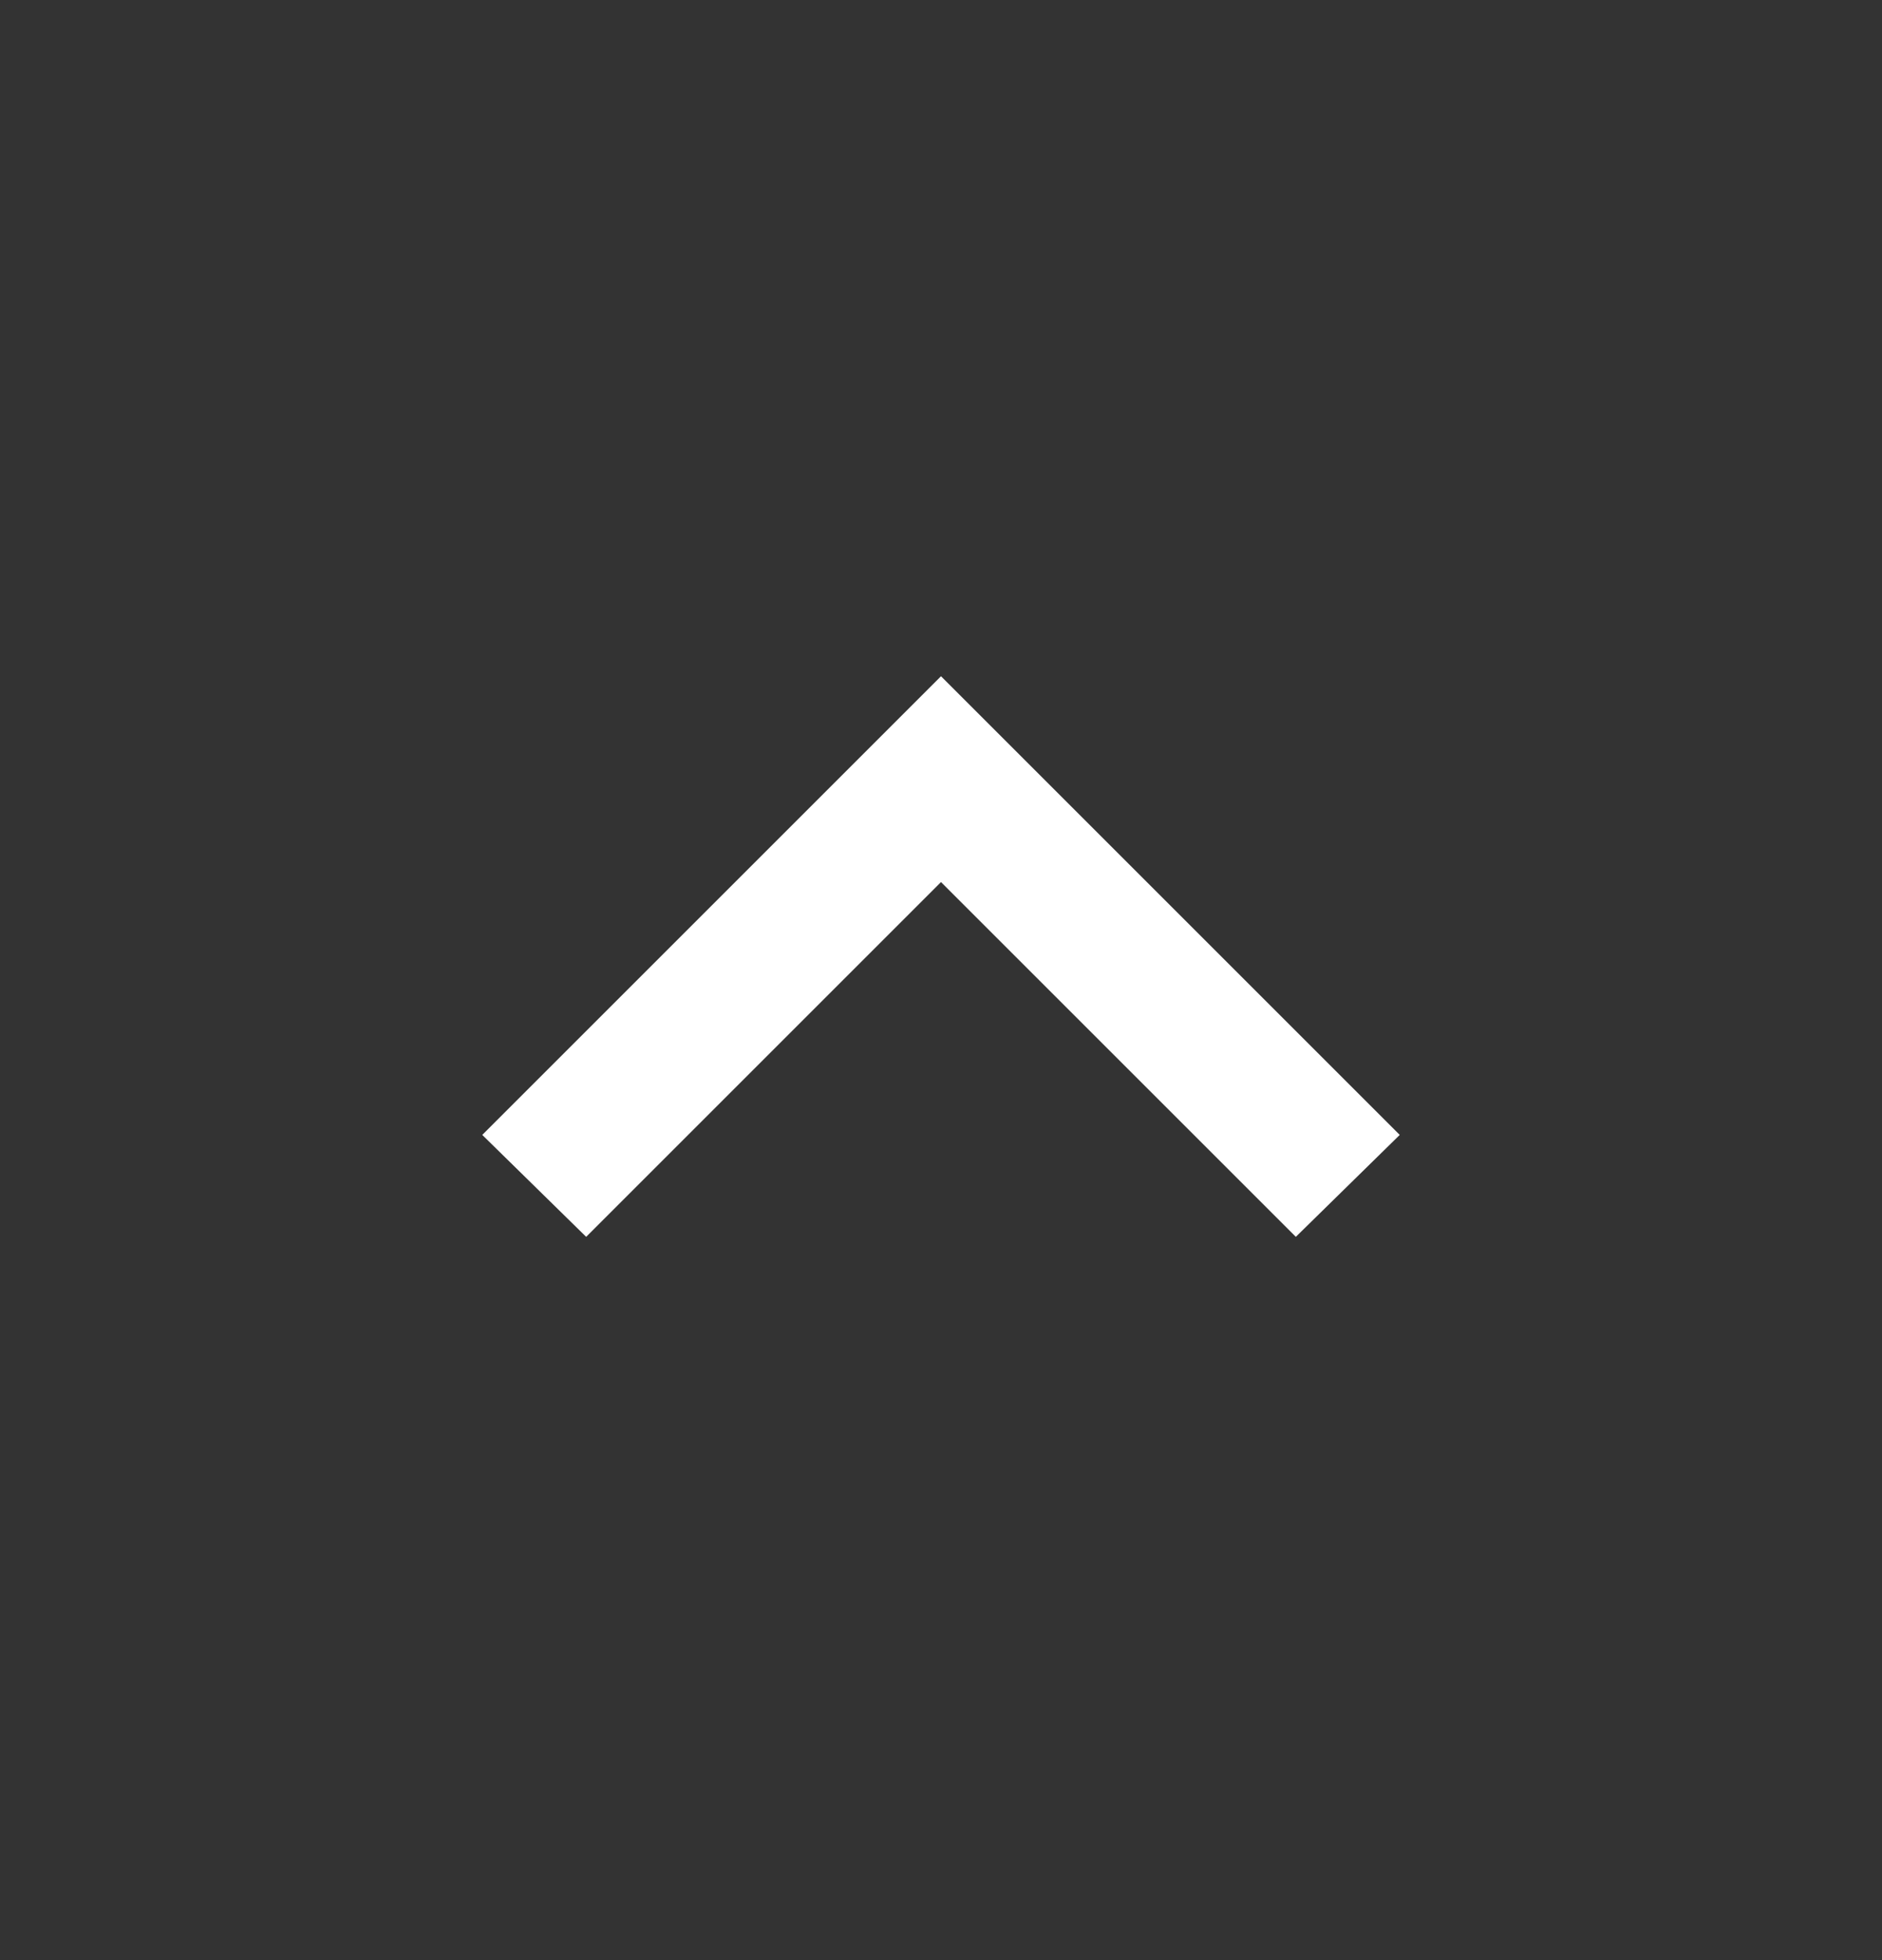
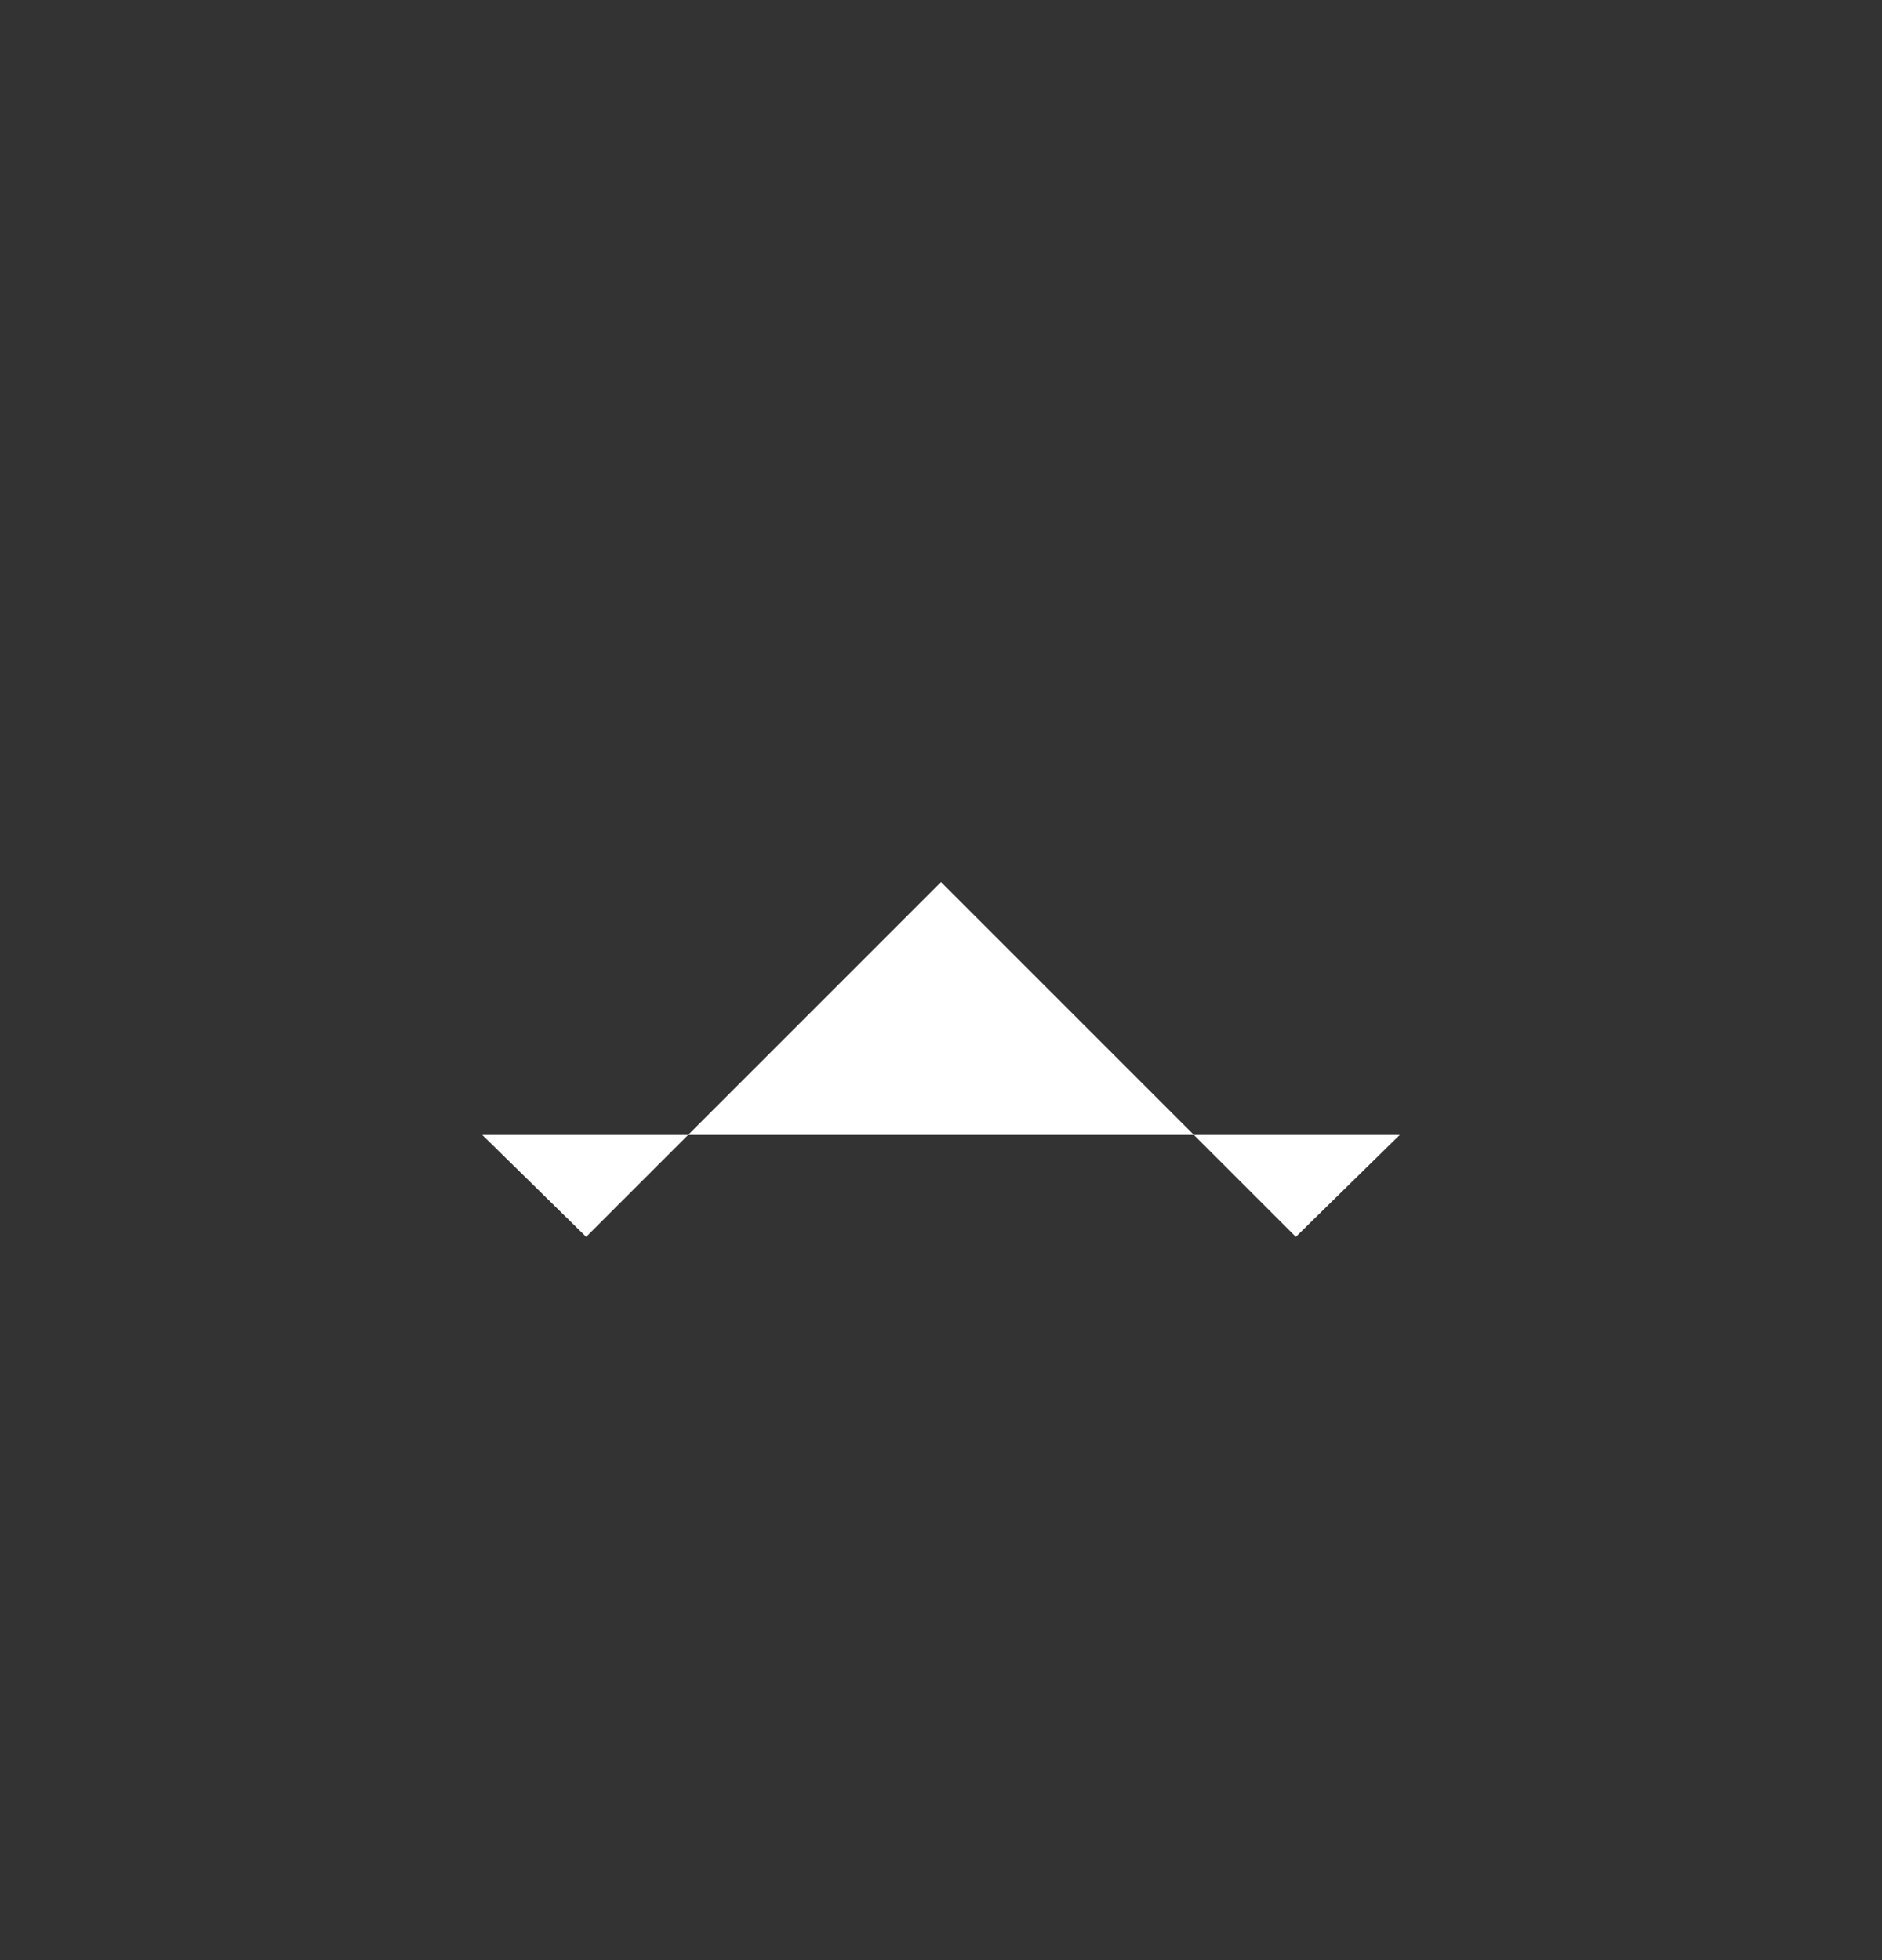
<svg xmlns="http://www.w3.org/2000/svg" width="24" height="25" viewBox="0 0 24 25" fill="none">
  <rect x="0" y="0" width="24" height="25" fill="#333333" stroke="none" />
-   <path d="M12 11.25L7.475 15.775L6.15 14.475L12 8.625L17.85 14.475L16.525 15.775L12 11.25Z" fill="white" />
+   <path d="M12 11.25L7.475 15.775L6.15 14.475L17.85 14.475L16.525 15.775L12 11.25Z" fill="white" />
</svg>